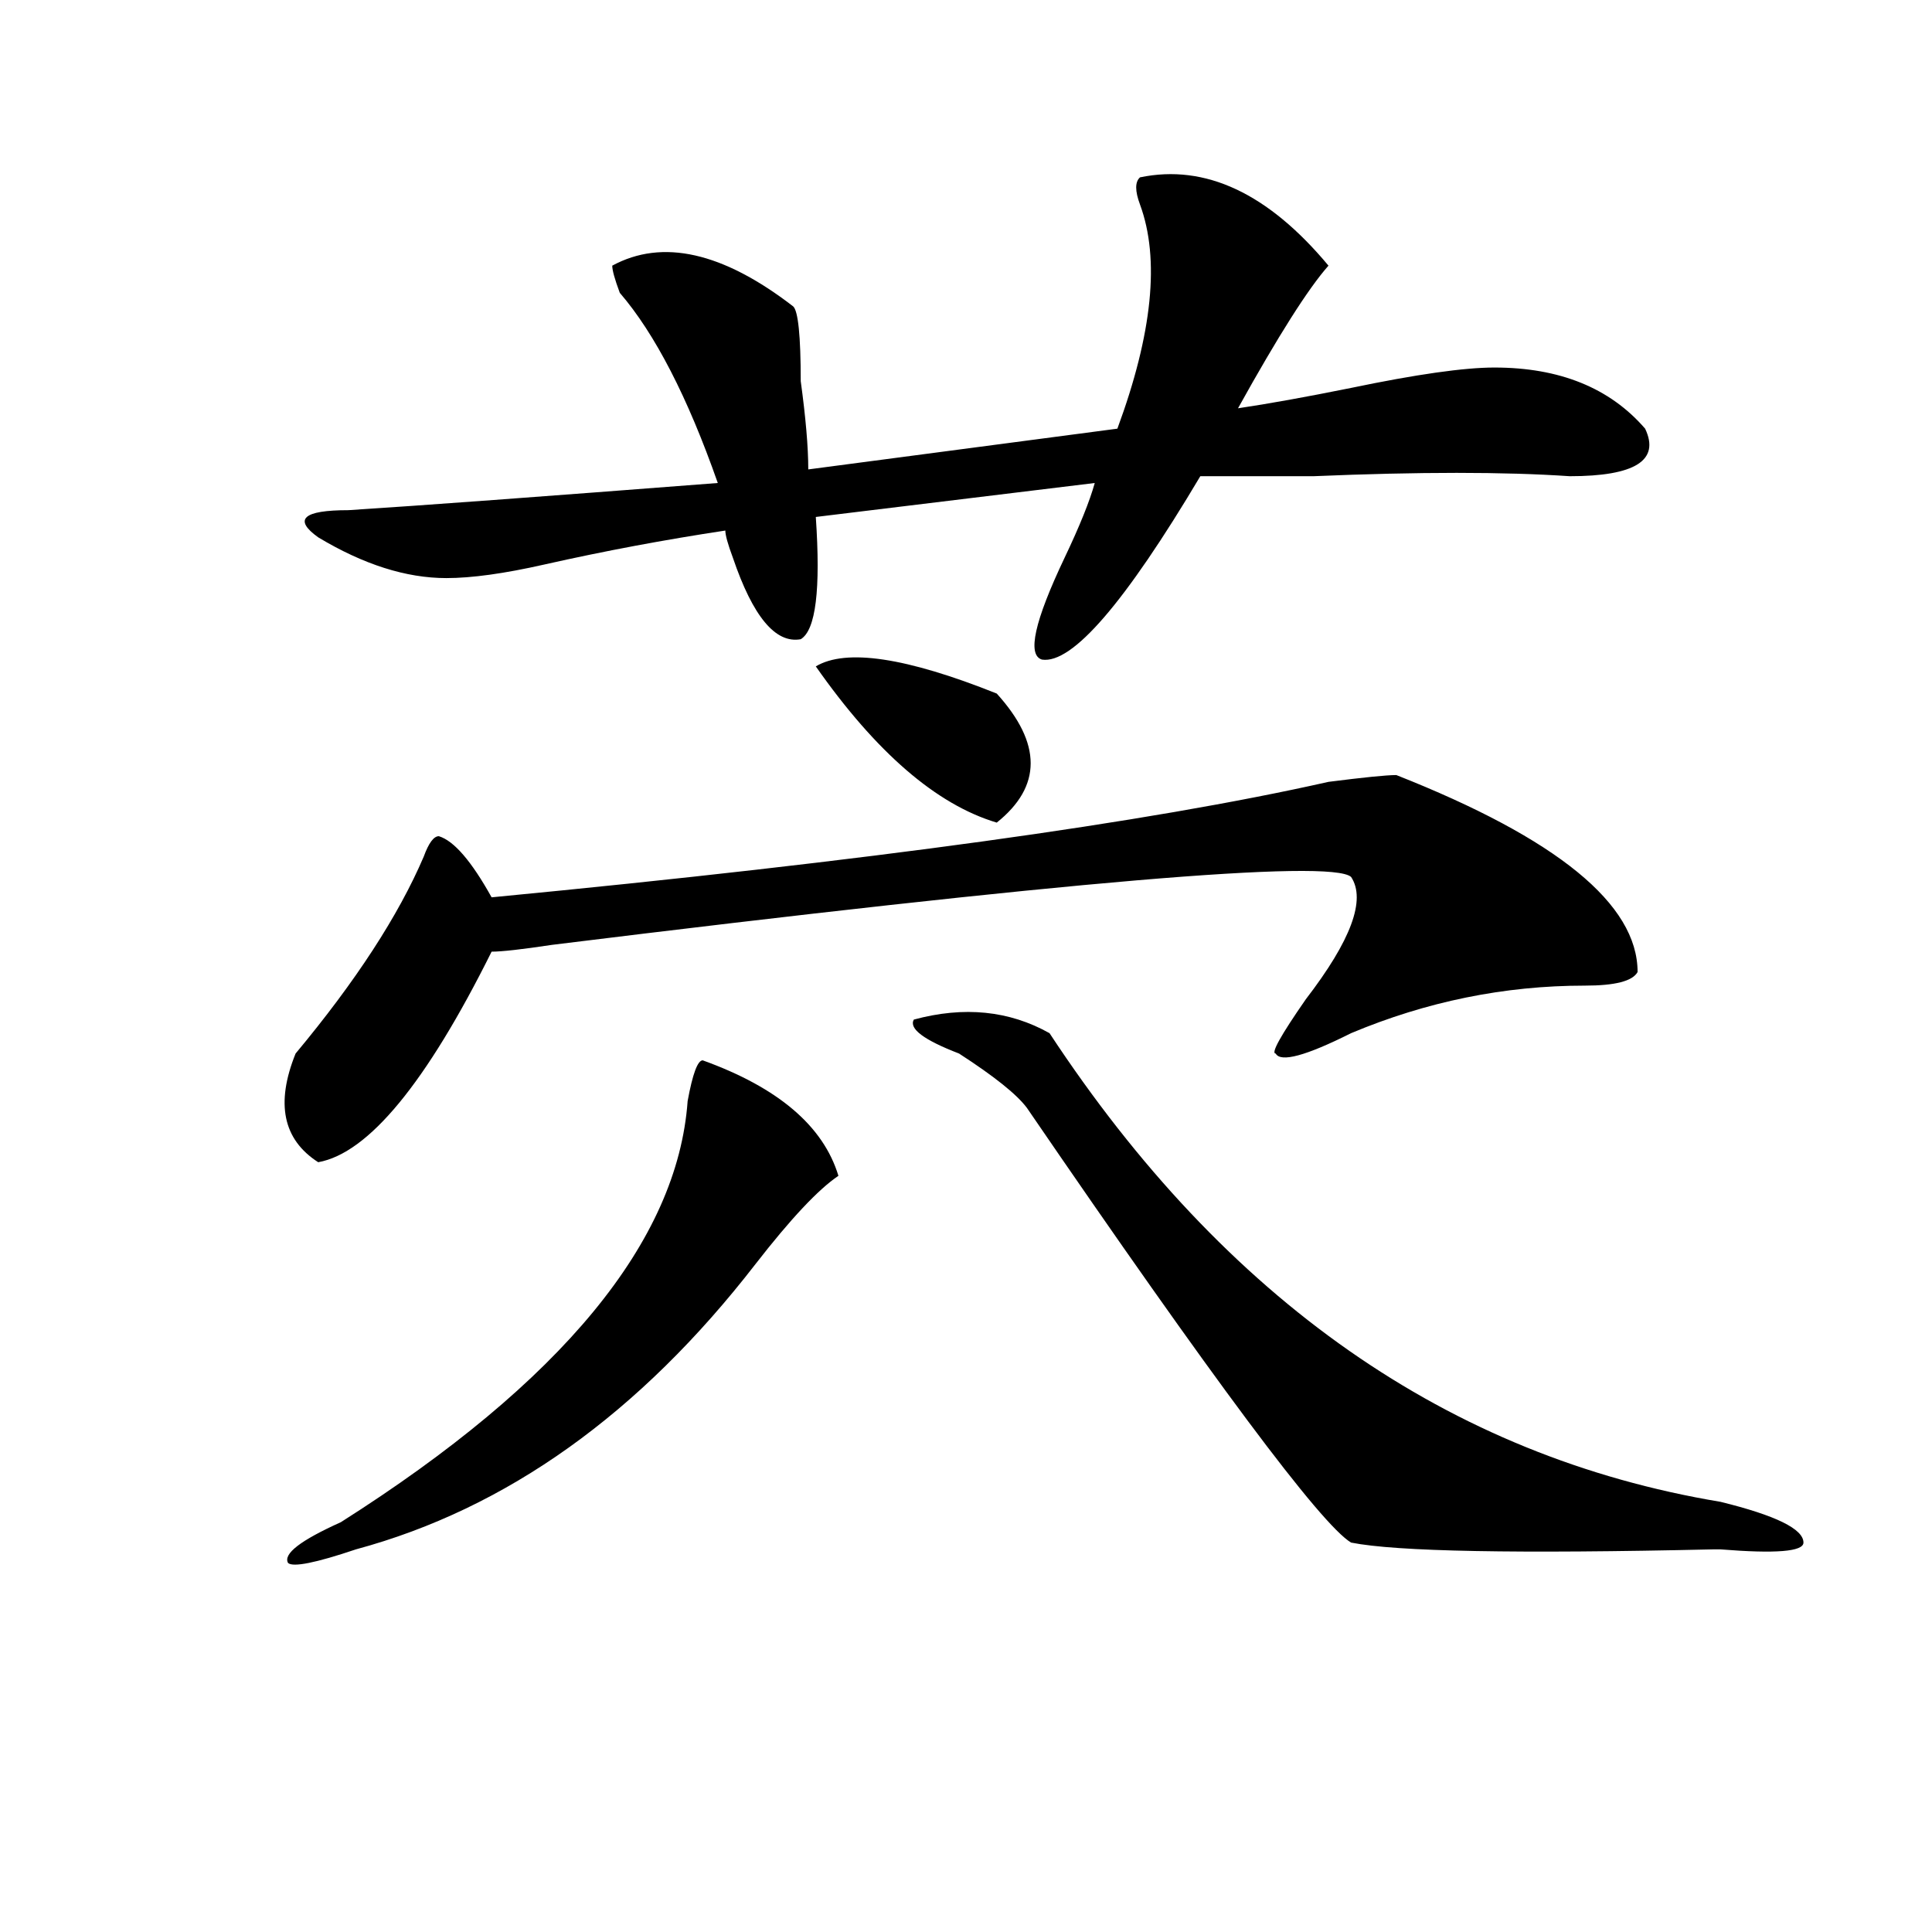
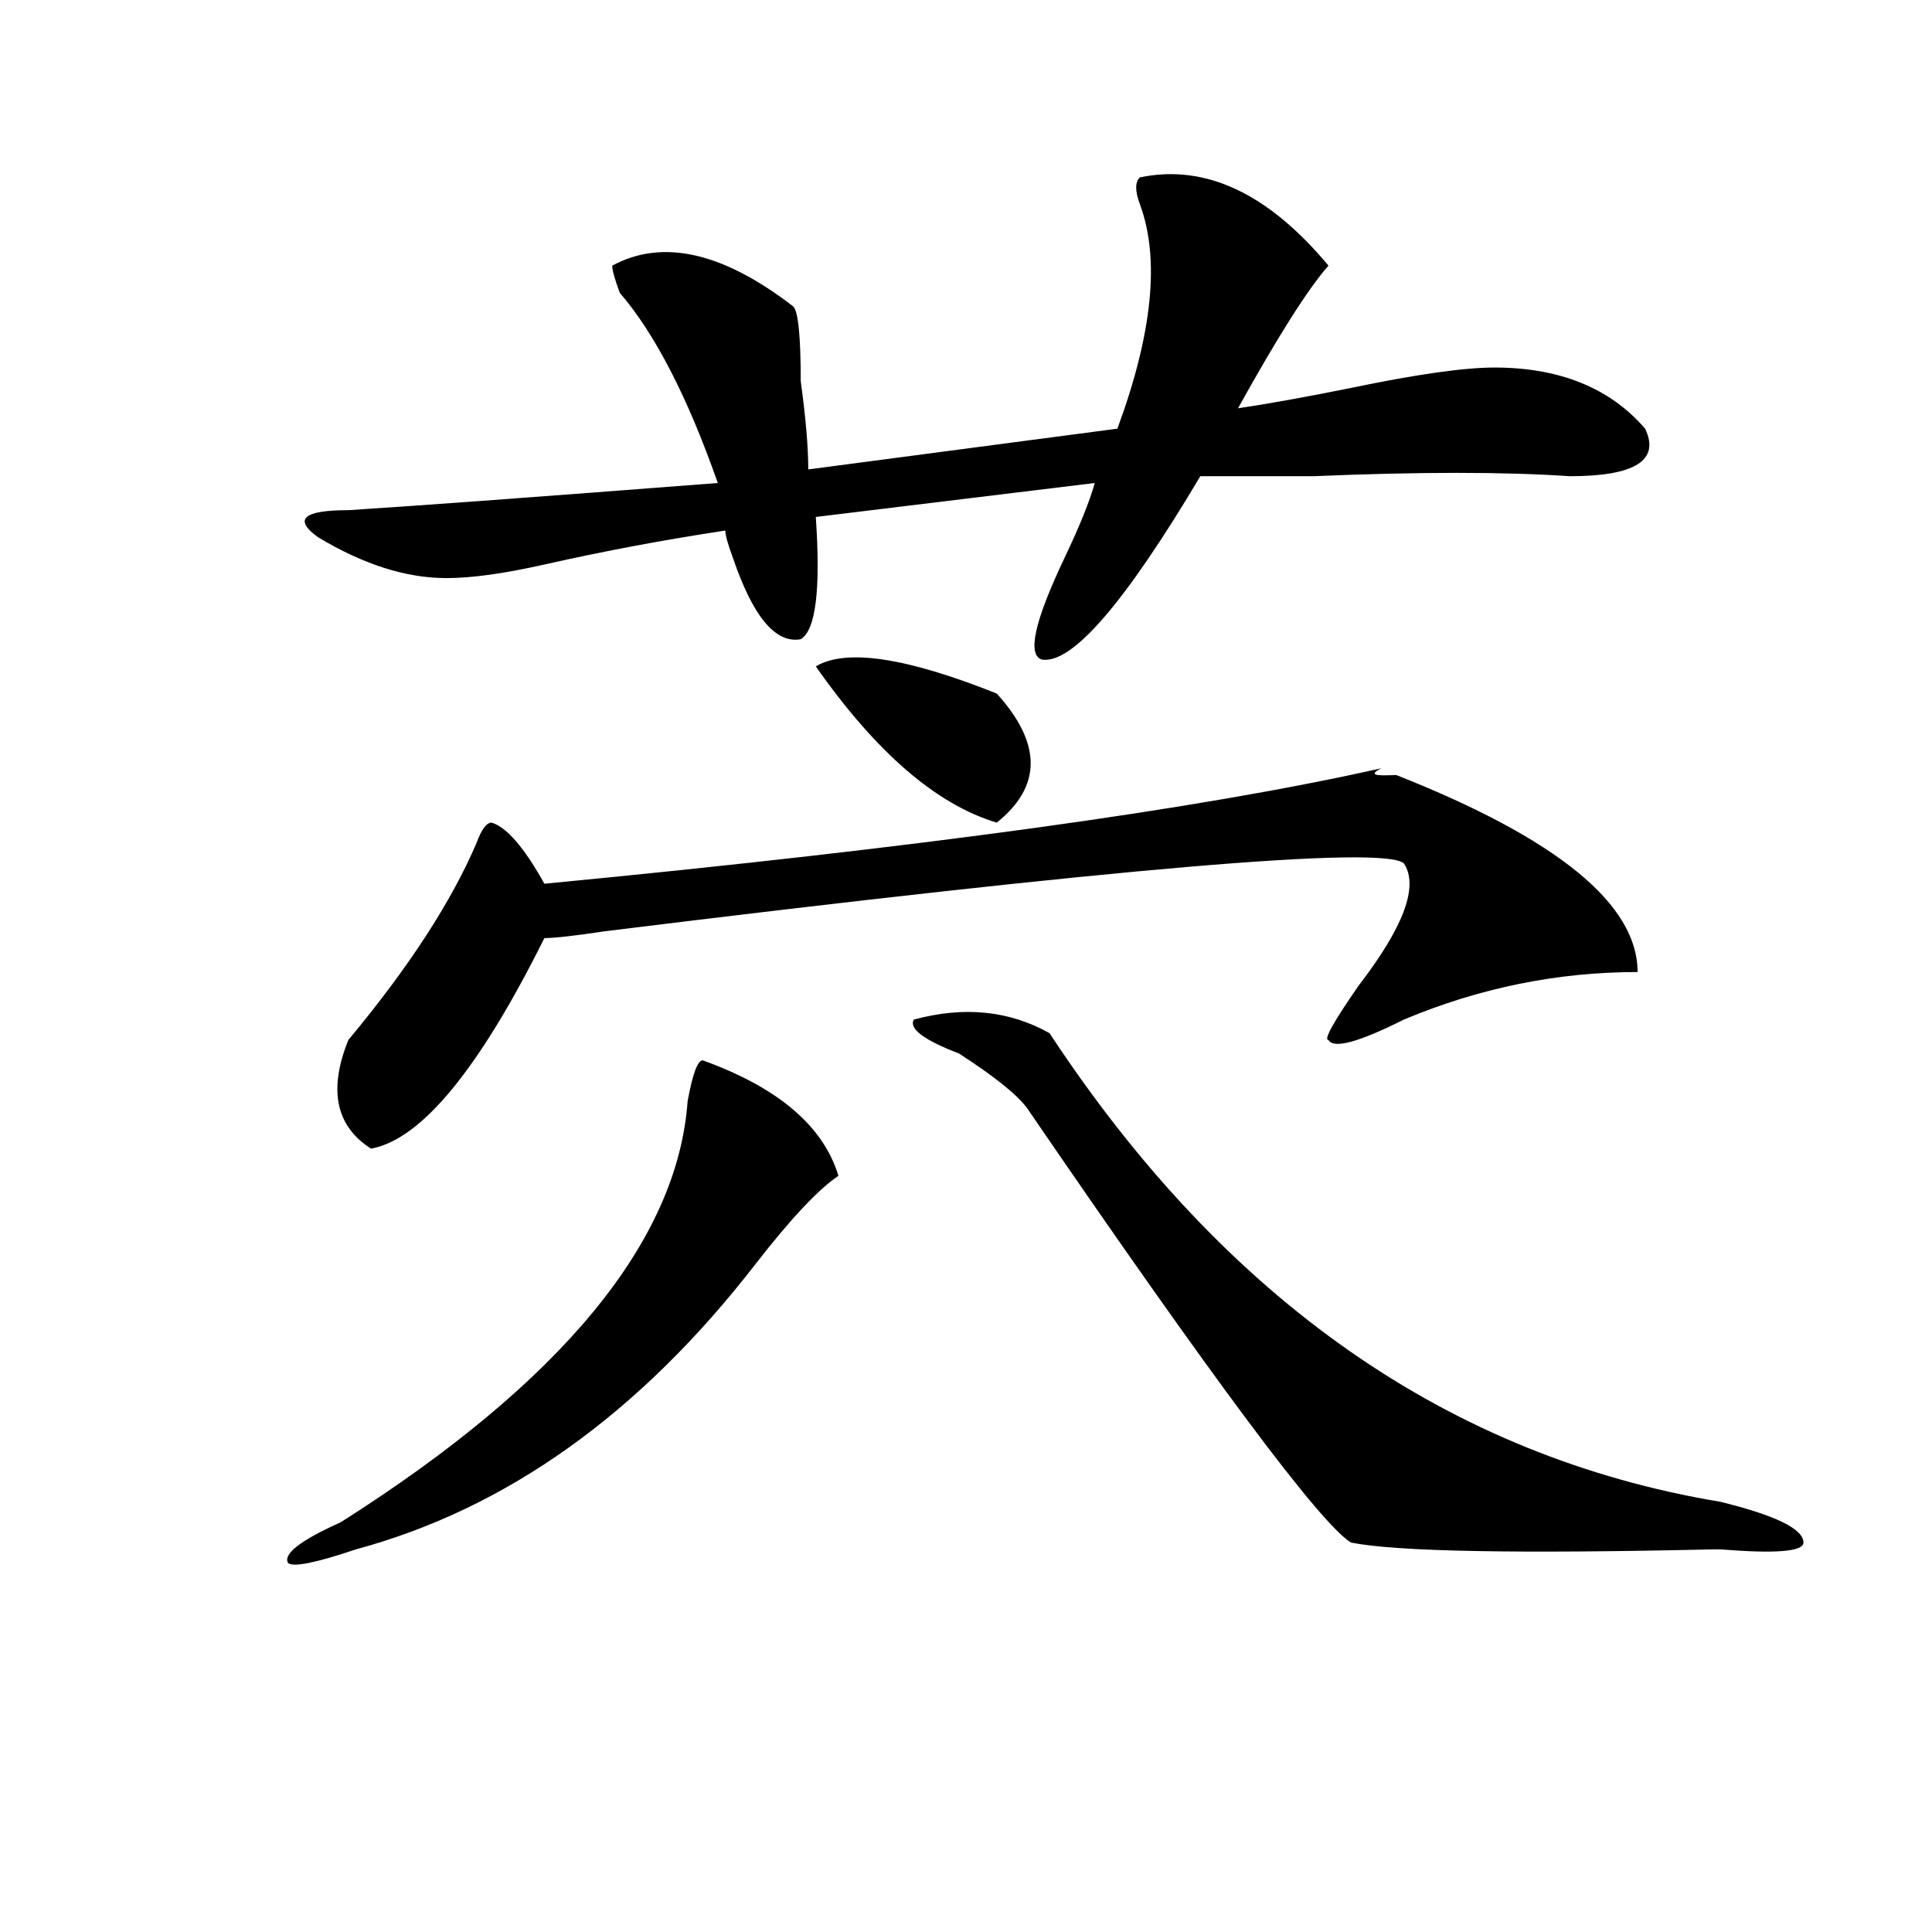
<svg xmlns="http://www.w3.org/2000/svg" version="1.1" id="图层_1" x="0px" y="0px" width="1000px" height="1000px" viewBox="0 0 1000 1000" enable-background="new 0 0 1000 1000" xml:space="preserve">
-   <path d="M722.738,401.172c83.229,32.85,124.875,66.797,124.875,101.953c-2.622,4.725-11.707,7.031-27.316,7.031  c-41.646,0-81.949,8.24-120.973,24.609c-23.414,11.756-36.463,15.271-39.023,10.547c-2.622,0,2.561-9.338,15.609-28.125  c23.414-30.432,31.219-51.525,23.414-63.281c-10.427-9.338-148.289,2.362-413.648,35.156c-15.609,2.362-26.036,3.516-31.219,3.516  c-33.841,68.006-63.779,104.315-89.754,108.984c-18.231-11.7-22.134-30.432-11.707-56.25c31.219-37.463,53.291-71.466,66.34-101.953  c2.561-7.031,5.183-10.547,7.805-10.547c7.805,2.362,16.89,12.909,27.316,31.641c195.117-18.731,339.504-38.672,433.16-59.766  C705.787,402.381,717.494,401.172,722.738,401.172z M363.723,548.828c39.023,14.063,62.438,34.003,70.242,59.766  c-10.427,7.031-24.756,22.303-42.926,45.703c-59.877,77.344-128.777,126.563-206.824,147.656  c-20.854,7.031-32.561,9.338-35.121,7.031c-2.622-4.725,6.463-11.7,27.316-21.094c114.448-72.619,174.264-145.294,179.508-217.969  C358.479,555.859,361.101,548.828,363.723,548.828z M590.059,91.797c33.779-7.031,66.34,8.24,97.559,45.703  c-10.427,11.756-26.036,36.365-46.828,73.828c15.609-2.307,35.121-5.822,58.535-10.547c33.779-7.031,58.535-10.547,74.145-10.547  c33.779,0,59.815,10.547,78.047,31.641c7.805,16.425-5.244,24.609-39.023,24.609c-33.841-2.307-78.047-2.307-132.68,0  c-26.036,0-45.548,0-58.535,0c-39.023,65.644-66.34,97.284-81.949,94.922c-7.805-2.307-3.902-19.885,11.707-52.734  c7.805-16.369,12.987-29.278,15.609-38.672l-144.387,17.578c2.561,37.519,0,58.612-7.805,63.281  c-13.049,2.362-24.756-11.7-35.121-42.188c-2.622-7.031-3.902-11.7-3.902-14.063c-31.219,4.725-62.438,10.547-93.656,17.578  c-20.854,4.725-37.743,7.031-50.73,7.031c-20.854,0-42.926-7.031-66.34-21.094c-13.049-9.338-7.805-14.063,15.609-14.063  c36.401-2.307,100.119-7.031,191.215-14.063c-15.609-44.494-32.561-77.344-50.73-98.438c-2.622-7.031-3.902-11.7-3.902-14.063  c25.975-14.063,57.193-7.031,93.656,21.094c2.561,2.362,3.902,15.271,3.902,38.672c2.561,18.787,3.902,34.003,3.902,45.703  l159.996-21.094c18.17-49.219,22.072-87.891,11.707-116.016C587.437,98.828,587.437,94.159,590.059,91.797z M422.258,344.922  c15.609-9.338,46.828-4.669,93.656,14.063c23.414,25.818,23.414,48.065,0,66.797C484.695,416.443,453.477,389.472,422.258,344.922z   M543.23,534.766c91.034,138.318,206.824,219.178,347.309,242.578c28.597,7.031,42.926,14.063,42.926,21.094  c0,4.669-14.329,5.822-42.926,3.516h-3.902c-101.461,2.307-163.898,1.153-187.313-3.516c-15.609-9.338-71.584-84.375-167.801-225  c-5.244-7.031-16.951-16.369-35.121-28.125c-18.231-7.031-26.036-12.854-23.414-17.578  C498.963,520.703,522.377,523.065,543.23,534.766z" />
+   <path d="M722.738,401.172c83.229,32.85,124.875,66.797,124.875,101.953c-41.646,0-81.949,8.24-120.973,24.609c-23.414,11.756-36.463,15.271-39.023,10.547c-2.622,0,2.561-9.338,15.609-28.125  c23.414-30.432,31.219-51.525,23.414-63.281c-10.427-9.338-148.289,2.362-413.648,35.156c-15.609,2.362-26.036,3.516-31.219,3.516  c-33.841,68.006-63.779,104.315-89.754,108.984c-18.231-11.7-22.134-30.432-11.707-56.25c31.219-37.463,53.291-71.466,66.34-101.953  c2.561-7.031,5.183-10.547,7.805-10.547c7.805,2.362,16.89,12.909,27.316,31.641c195.117-18.731,339.504-38.672,433.16-59.766  C705.787,402.381,717.494,401.172,722.738,401.172z M363.723,548.828c39.023,14.063,62.438,34.003,70.242,59.766  c-10.427,7.031-24.756,22.303-42.926,45.703c-59.877,77.344-128.777,126.563-206.824,147.656  c-20.854,7.031-32.561,9.338-35.121,7.031c-2.622-4.725,6.463-11.7,27.316-21.094c114.448-72.619,174.264-145.294,179.508-217.969  C358.479,555.859,361.101,548.828,363.723,548.828z M590.059,91.797c33.779-7.031,66.34,8.24,97.559,45.703  c-10.427,11.756-26.036,36.365-46.828,73.828c15.609-2.307,35.121-5.822,58.535-10.547c33.779-7.031,58.535-10.547,74.145-10.547  c33.779,0,59.815,10.547,78.047,31.641c7.805,16.425-5.244,24.609-39.023,24.609c-33.841-2.307-78.047-2.307-132.68,0  c-26.036,0-45.548,0-58.535,0c-39.023,65.644-66.34,97.284-81.949,94.922c-7.805-2.307-3.902-19.885,11.707-52.734  c7.805-16.369,12.987-29.278,15.609-38.672l-144.387,17.578c2.561,37.519,0,58.612-7.805,63.281  c-13.049,2.362-24.756-11.7-35.121-42.188c-2.622-7.031-3.902-11.7-3.902-14.063c-31.219,4.725-62.438,10.547-93.656,17.578  c-20.854,4.725-37.743,7.031-50.73,7.031c-20.854,0-42.926-7.031-66.34-21.094c-13.049-9.338-7.805-14.063,15.609-14.063  c36.401-2.307,100.119-7.031,191.215-14.063c-15.609-44.494-32.561-77.344-50.73-98.438c-2.622-7.031-3.902-11.7-3.902-14.063  c25.975-14.063,57.193-7.031,93.656,21.094c2.561,2.362,3.902,15.271,3.902,38.672c2.561,18.787,3.902,34.003,3.902,45.703  l159.996-21.094c18.17-49.219,22.072-87.891,11.707-116.016C587.437,98.828,587.437,94.159,590.059,91.797z M422.258,344.922  c15.609-9.338,46.828-4.669,93.656,14.063c23.414,25.818,23.414,48.065,0,66.797C484.695,416.443,453.477,389.472,422.258,344.922z   M543.23,534.766c91.034,138.318,206.824,219.178,347.309,242.578c28.597,7.031,42.926,14.063,42.926,21.094  c0,4.669-14.329,5.822-42.926,3.516h-3.902c-101.461,2.307-163.898,1.153-187.313-3.516c-15.609-9.338-71.584-84.375-167.801-225  c-5.244-7.031-16.951-16.369-35.121-28.125c-18.231-7.031-26.036-12.854-23.414-17.578  C498.963,520.703,522.377,523.065,543.23,534.766z" />
</svg>